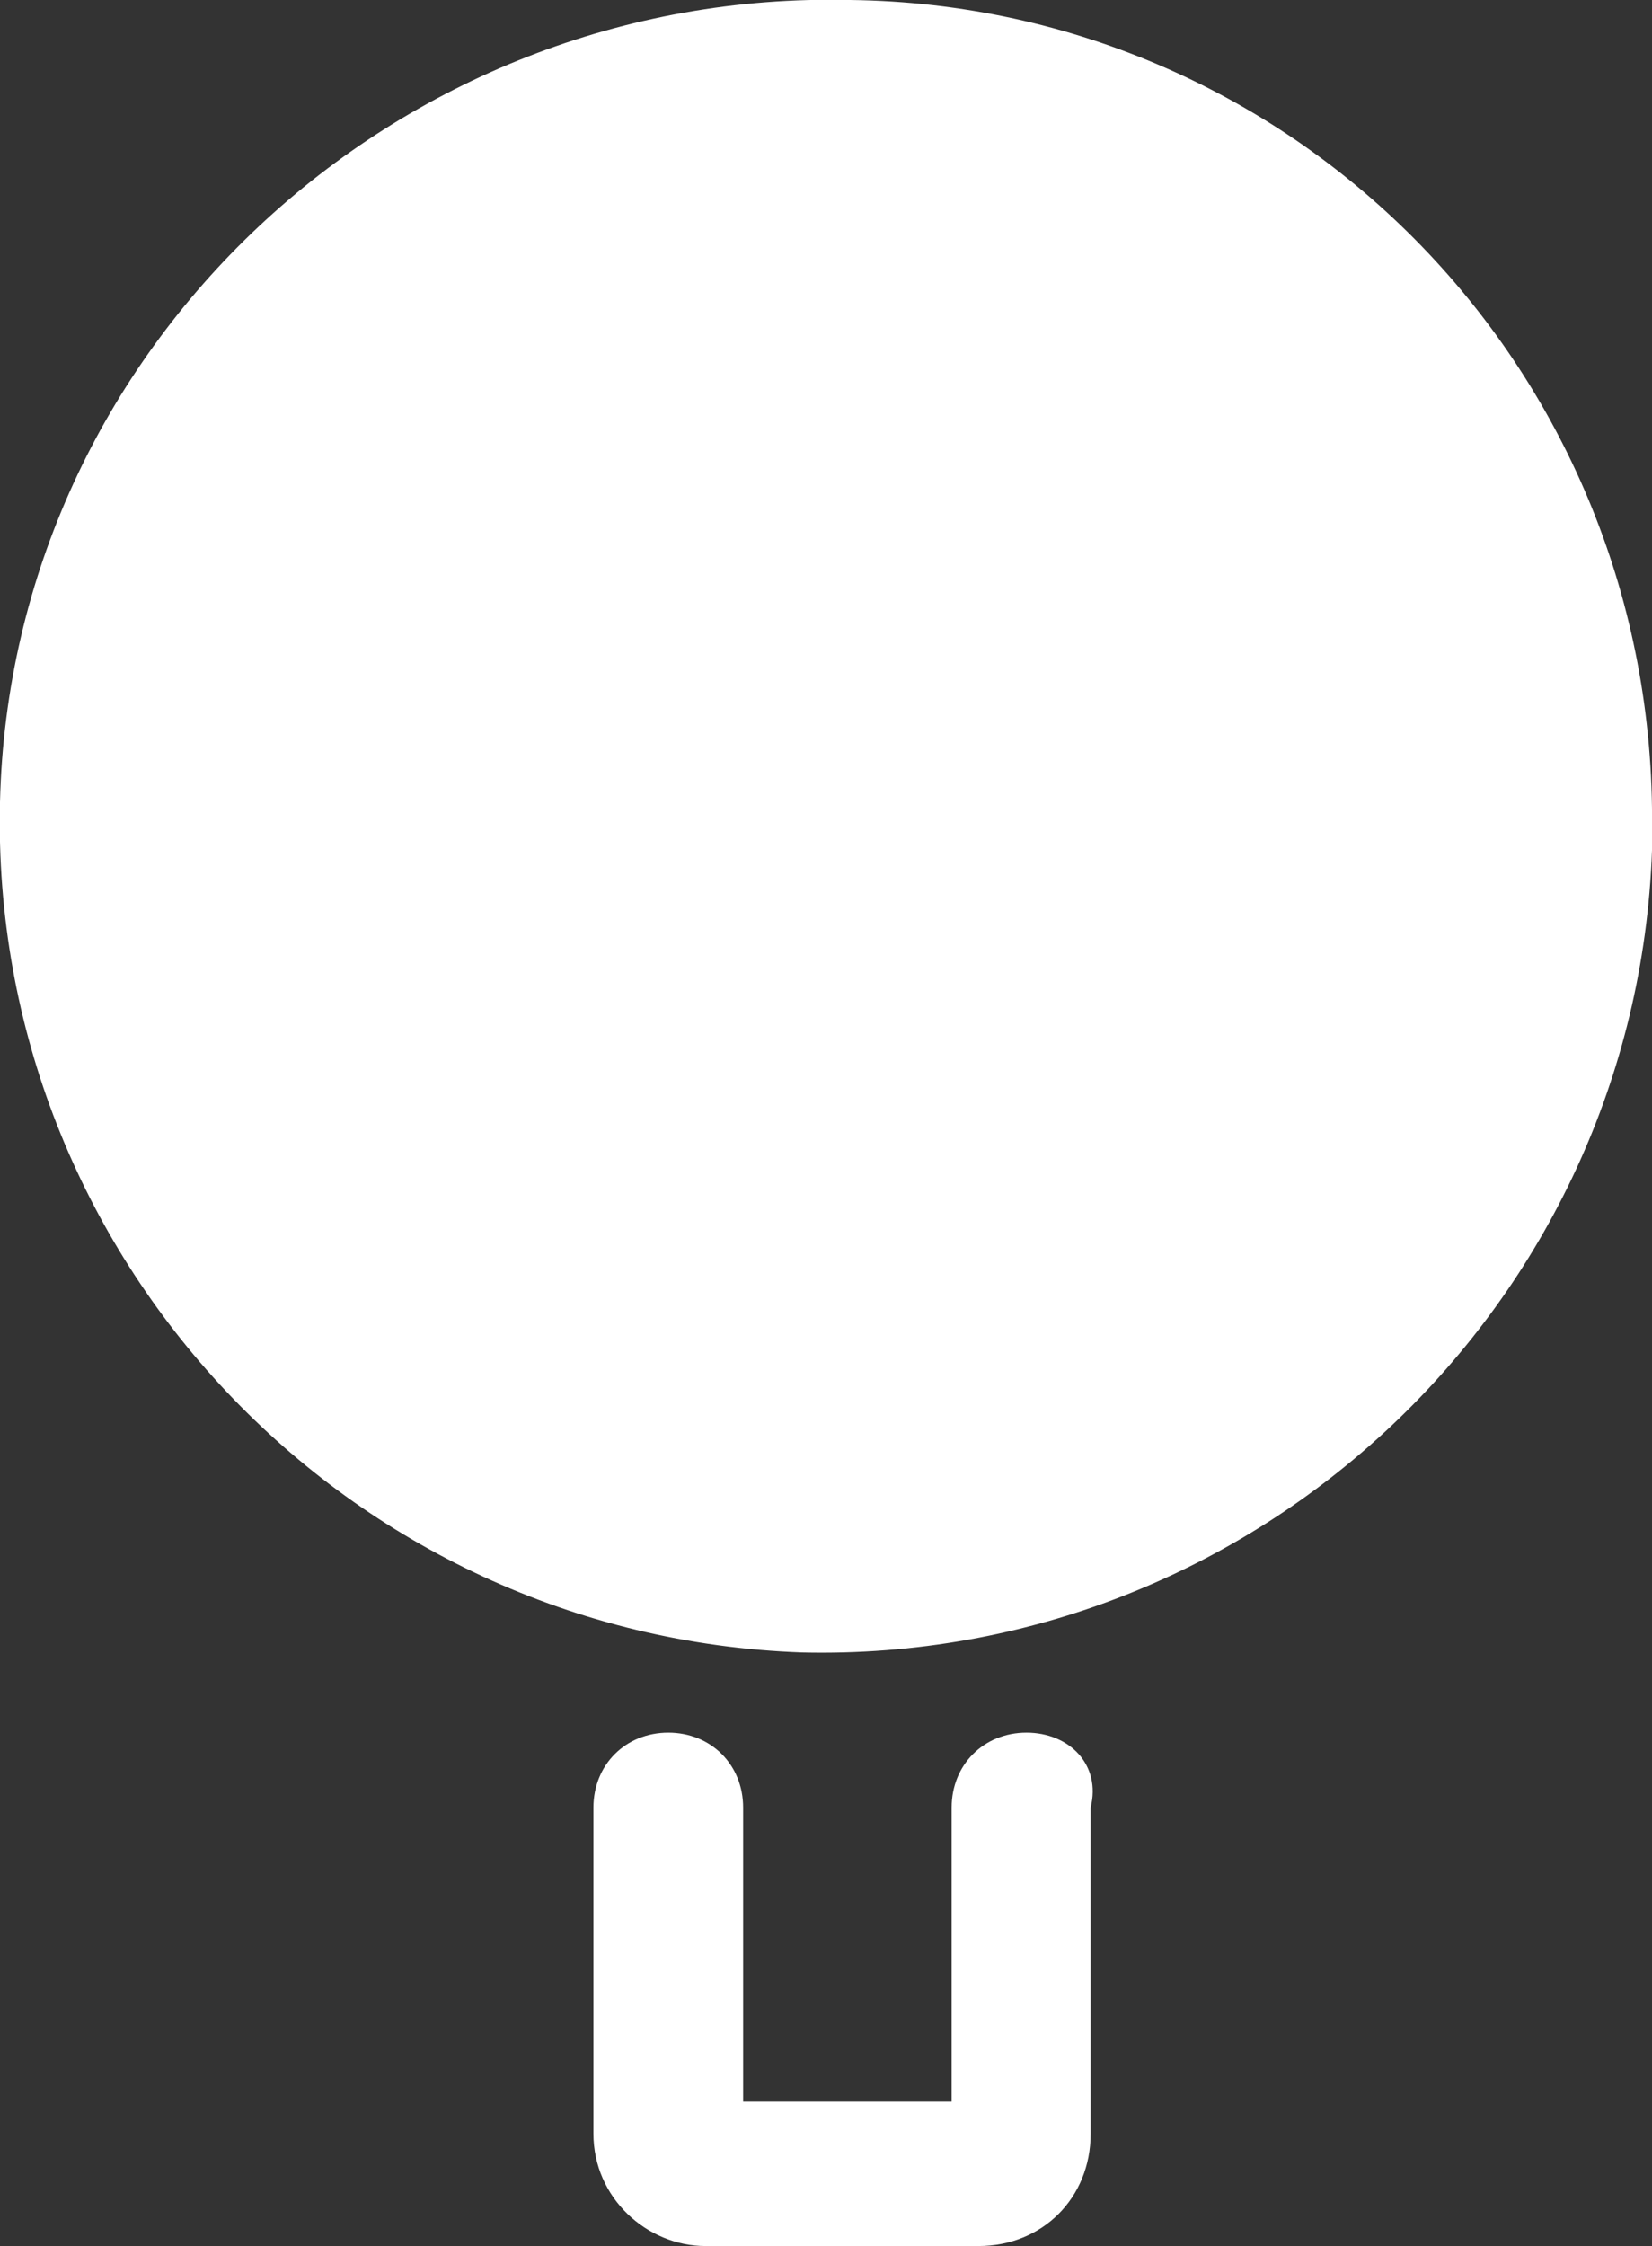
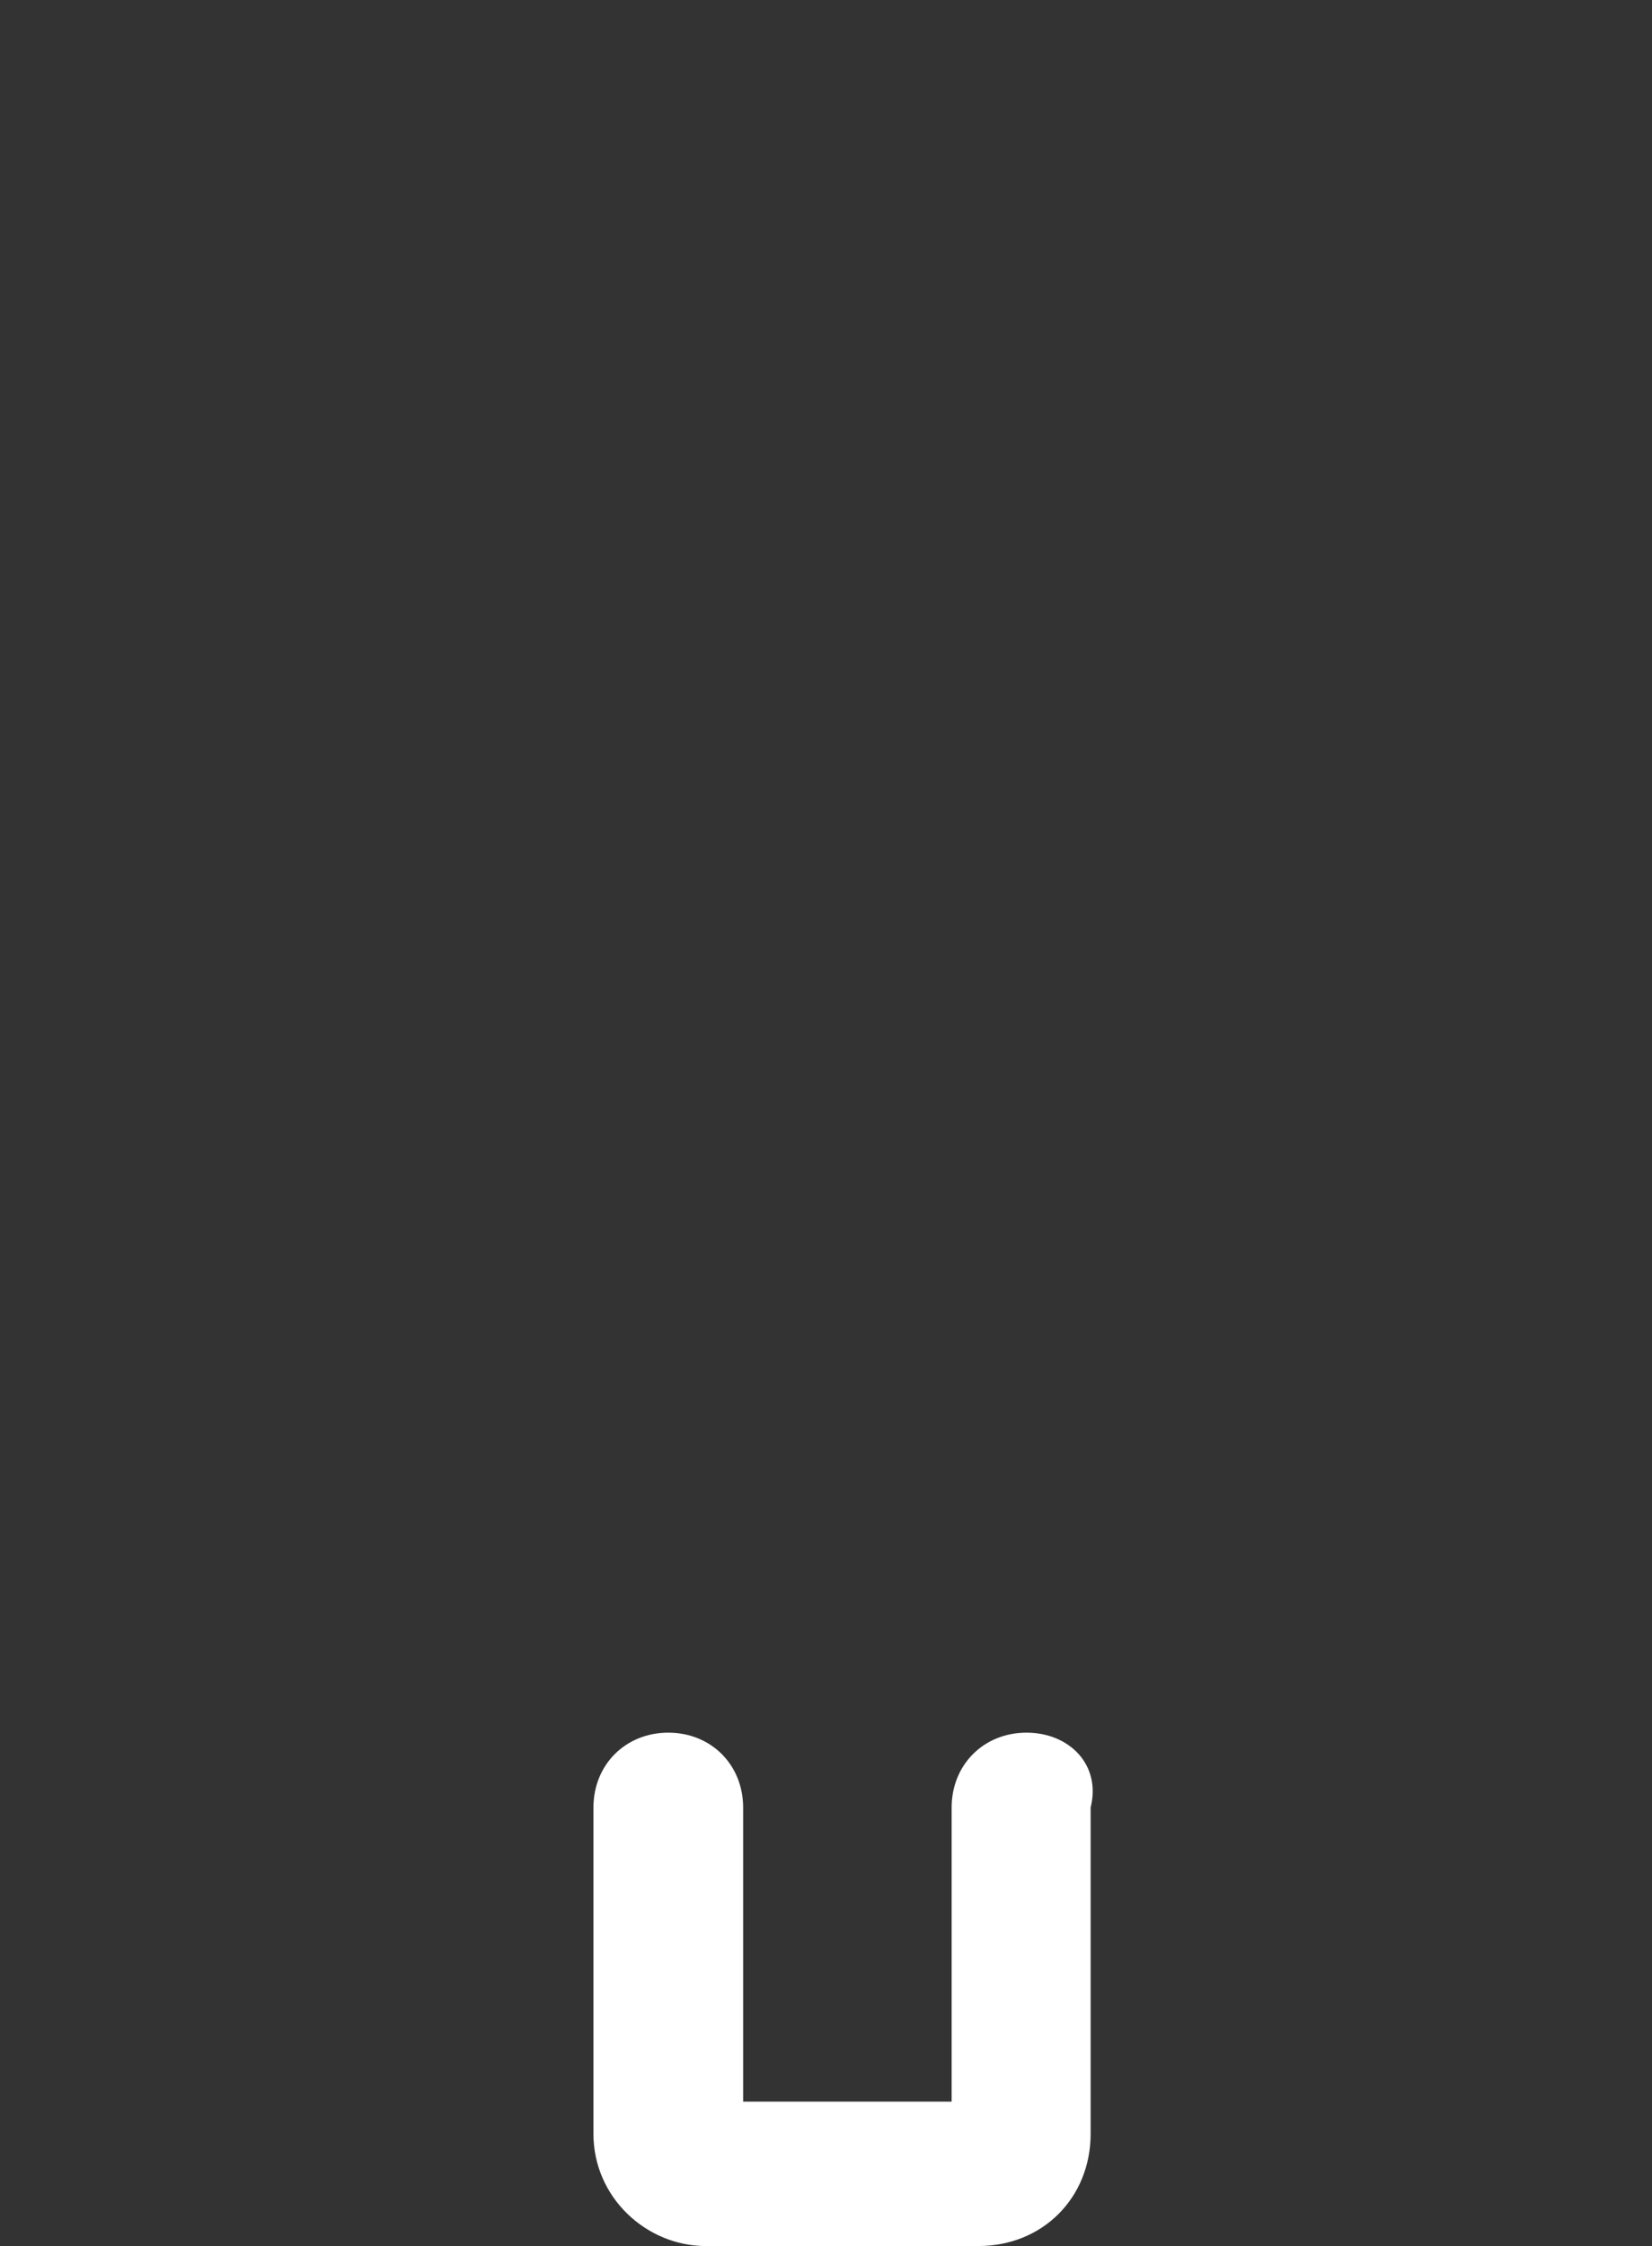
<svg xmlns="http://www.w3.org/2000/svg" version="1.1" id="レイヤー_1" x="0px" y="0px" width="30.9px" height="42px" viewBox="0 0 30.9 42" style="enable-background:new 0 0 30.9 42;" xml:space="preserve">
  <rect x="0" y="0" width="30.9" height="42" fill="#333333" stroke="none" />
  <style type="text/css">
	.st0{fill:#FFFFFF;}
</style>
  <g id="グループ_1811" transform="translate(0 0)">
-     <path id="パス_2545" class="st0" d="M15.9,0C7.4-0.2,0.2,6.5,0,15s6.5,15.6,15,15.9c8.5,0.2,15.6-6.5,15.9-15c0-0.1,0-0.3,0-0.4   C31,7,24.3,0.1,15.9,0z" />
    <path id="パス_2546" class="st0" d="M19.2,32.4c-0.8,0-1.4,0.6-1.4,1.4v5.5h-3.9v-5.5c0-0.8-0.6-1.4-1.4-1.4   c-0.8,0-1.4,0.6-1.4,1.4l0,0v6.1c0,1.2,1,2.1,2.1,2.1h5.1c1.2,0,2.1-0.9,2.1-2.1v-6.1C20.6,33,20,32.4,19.2,32.4z" />
  </g>
</svg>